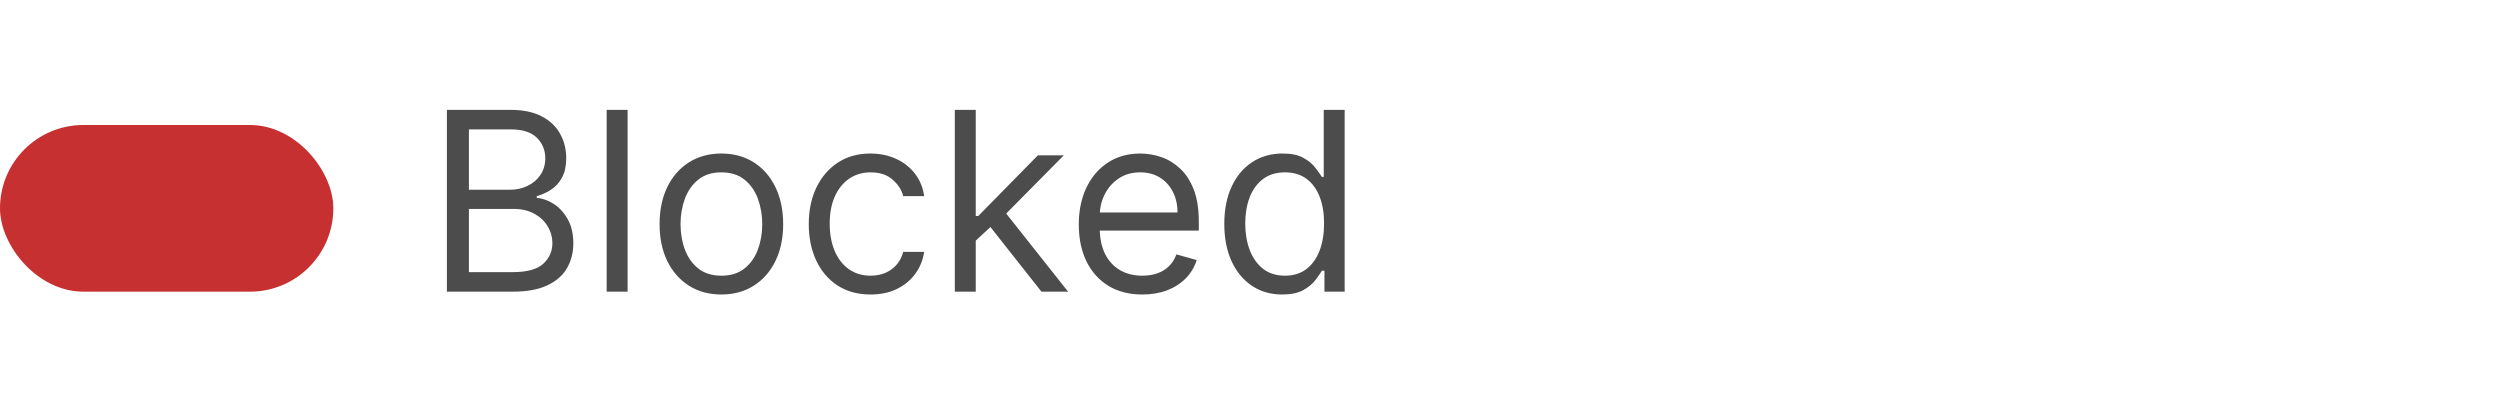
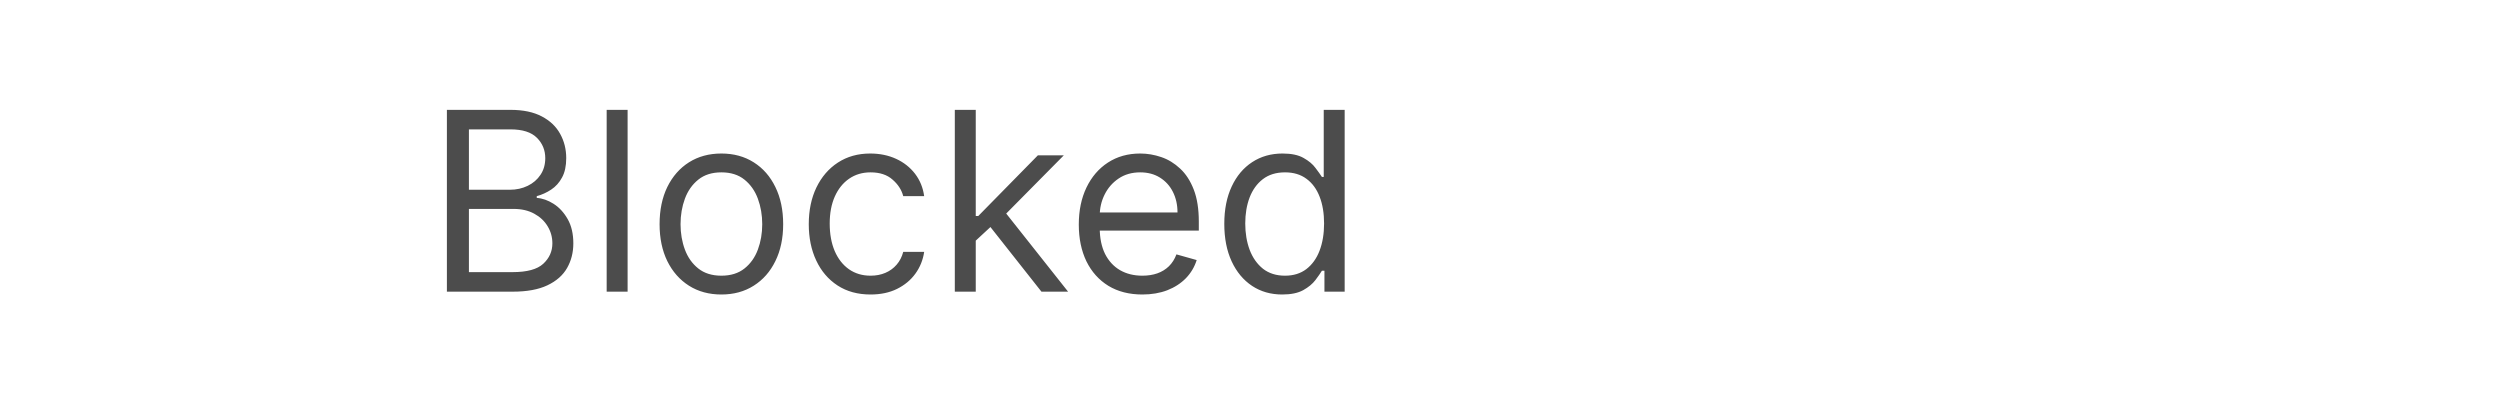
<svg xmlns="http://www.w3.org/2000/svg" width="120" height="20" viewBox="0 0 120 20" fill="none">
-   <rect y="6" width="16" height="8" rx="4" fill="#C73031" />
-   <path d="M21.451 14V5.273H24.503C25.11 5.273 25.612 5.378 26.007 5.588C26.402 5.795 26.696 6.075 26.889 6.428C27.082 6.777 27.179 7.165 27.179 7.591C27.179 7.966 27.112 8.276 26.978 8.52C26.848 8.764 26.674 8.957 26.459 9.099C26.245 9.241 26.014 9.347 25.764 9.415V9.5C26.031 9.517 26.299 9.611 26.569 9.781C26.839 9.952 27.065 10.196 27.247 10.514C27.429 10.832 27.52 11.222 27.52 11.682C27.52 12.119 27.42 12.513 27.221 12.862C27.022 13.212 26.709 13.489 26.279 13.693C25.851 13.898 25.292 14 24.605 14H21.451ZM22.508 13.062H24.605C25.295 13.062 25.785 12.929 26.075 12.662C26.367 12.392 26.514 12.065 26.514 11.682C26.514 11.386 26.439 11.114 26.288 10.864C26.137 10.611 25.923 10.409 25.645 10.258C25.366 10.105 25.037 10.028 24.656 10.028H22.508V13.062ZM22.508 9.108H24.468C24.787 9.108 25.073 9.045 25.329 8.92C25.588 8.795 25.792 8.619 25.943 8.392C26.096 8.165 26.173 7.898 26.173 7.591C26.173 7.207 26.039 6.882 25.772 6.615C25.505 6.345 25.082 6.21 24.503 6.21H22.508V9.108ZM30.125 5.273V14H29.12V5.273H30.125ZM34.626 14.136C34.035 14.136 33.517 13.996 33.071 13.714C32.628 13.433 32.281 13.04 32.031 12.534C31.784 12.028 31.66 11.438 31.66 10.761C31.66 10.079 31.784 9.484 32.031 8.976C32.281 8.467 32.628 8.072 33.071 7.791C33.517 7.51 34.035 7.369 34.626 7.369C35.217 7.369 35.734 7.51 36.178 7.791C36.624 8.072 36.97 8.467 37.217 8.976C37.467 9.484 37.592 10.079 37.592 10.761C37.592 11.438 37.467 12.028 37.217 12.534C36.97 13.04 36.624 13.433 36.178 13.714C35.734 13.996 35.217 14.136 34.626 14.136ZM34.626 13.233C35.075 13.233 35.445 13.118 35.734 12.888C36.024 12.658 36.239 12.355 36.378 11.98C36.517 11.605 36.587 11.199 36.587 10.761C36.587 10.324 36.517 9.916 36.378 9.538C36.239 9.161 36.024 8.855 35.734 8.622C35.445 8.389 35.075 8.273 34.626 8.273C34.178 8.273 33.808 8.389 33.519 8.622C33.229 8.855 33.014 9.161 32.875 9.538C32.736 9.916 32.666 10.324 32.666 10.761C32.666 11.199 32.736 11.605 32.875 11.98C33.014 12.355 33.229 12.658 33.519 12.888C33.808 13.118 34.178 13.233 34.626 13.233ZM41.787 14.136C41.173 14.136 40.645 13.992 40.201 13.702C39.758 13.412 39.417 13.013 39.179 12.504C38.94 11.996 38.821 11.415 38.821 10.761C38.821 10.097 38.943 9.51 39.187 9.001C39.434 8.49 39.778 8.091 40.218 7.804C40.662 7.514 41.179 7.369 41.77 7.369C42.23 7.369 42.645 7.455 43.014 7.625C43.383 7.795 43.686 8.034 43.922 8.341C44.157 8.648 44.304 9.006 44.36 9.415H43.355C43.278 9.116 43.108 8.852 42.843 8.622C42.582 8.389 42.23 8.273 41.787 8.273C41.395 8.273 41.051 8.375 40.755 8.58C40.463 8.781 40.234 9.067 40.069 9.436C39.907 9.803 39.826 10.233 39.826 10.727C39.826 11.233 39.906 11.673 40.065 12.048C40.227 12.423 40.454 12.714 40.747 12.922C41.042 13.129 41.389 13.233 41.787 13.233C42.048 13.233 42.285 13.188 42.498 13.097C42.711 13.006 42.892 12.875 43.039 12.704C43.187 12.534 43.292 12.329 43.355 12.091H44.36C44.304 12.477 44.163 12.825 43.939 13.135C43.717 13.442 43.423 13.686 43.056 13.868C42.693 14.047 42.27 14.136 41.787 14.136ZM46.768 11.614L46.751 10.369H46.956L49.819 7.455H51.064L48.012 10.54H47.927L46.768 11.614ZM45.831 14V5.273H46.836V14H45.831ZM49.99 14L47.433 10.761L48.149 10.062L51.268 14H49.99ZM54.833 14.136C54.202 14.136 53.658 13.997 53.201 13.719C52.746 13.438 52.395 13.046 52.148 12.543C51.904 12.037 51.782 11.449 51.782 10.778C51.782 10.108 51.904 9.517 52.148 9.006C52.395 8.491 52.739 8.091 53.179 7.804C53.623 7.514 54.14 7.369 54.73 7.369C55.071 7.369 55.408 7.426 55.74 7.54C56.073 7.653 56.375 7.838 56.648 8.094C56.921 8.347 57.138 8.682 57.3 9.099C57.462 9.517 57.543 10.031 57.543 10.642V11.068H52.498V10.199H56.52C56.52 9.83 56.446 9.5 56.299 9.21C56.154 8.92 55.946 8.692 55.676 8.524C55.409 8.357 55.094 8.273 54.73 8.273C54.33 8.273 53.983 8.372 53.691 8.571C53.401 8.767 53.178 9.023 53.022 9.338C52.865 9.653 52.787 9.991 52.787 10.352V10.932C52.787 11.426 52.873 11.845 53.043 12.189C53.216 12.53 53.456 12.79 53.763 12.969C54.07 13.145 54.426 13.233 54.833 13.233C55.097 13.233 55.336 13.196 55.549 13.122C55.765 13.046 55.951 12.932 56.107 12.781C56.263 12.628 56.384 12.438 56.469 12.21L57.441 12.483C57.338 12.812 57.166 13.102 56.925 13.352C56.684 13.599 56.385 13.793 56.03 13.932C55.675 14.068 55.276 14.136 54.833 14.136ZM61.544 14.136C60.999 14.136 60.517 13.999 60.1 13.723C59.682 13.445 59.355 13.053 59.12 12.547C58.884 12.038 58.766 11.438 58.766 10.744C58.766 10.057 58.884 9.46 59.12 8.955C59.355 8.449 59.684 8.058 60.104 7.783C60.525 7.507 61.01 7.369 61.561 7.369C61.988 7.369 62.324 7.44 62.571 7.582C62.821 7.722 63.012 7.881 63.142 8.06C63.276 8.236 63.38 8.381 63.453 8.494H63.539V5.273H64.544V14H63.573V12.994H63.453C63.38 13.114 63.275 13.264 63.138 13.446C63.002 13.625 62.807 13.786 62.554 13.928C62.301 14.067 61.965 14.136 61.544 14.136ZM61.681 13.233C62.084 13.233 62.425 13.128 62.703 12.918C62.982 12.704 63.194 12.411 63.338 12.036C63.483 11.658 63.556 11.222 63.556 10.727C63.556 10.239 63.485 9.811 63.343 9.445C63.201 9.075 62.99 8.788 62.712 8.584C62.434 8.376 62.09 8.273 61.681 8.273C61.255 8.273 60.9 8.382 60.615 8.601C60.334 8.817 60.123 9.111 59.98 9.483C59.841 9.852 59.772 10.267 59.772 10.727C59.772 11.193 59.843 11.617 59.985 11.997C60.13 12.375 60.343 12.676 60.624 12.901C60.908 13.122 61.26 13.233 61.681 13.233Z" fill="#4C4C4C" />
+   <path d="M21.451 14V5.273H24.503C25.11 5.273 25.612 5.378 26.007 5.588C26.402 5.795 26.696 6.075 26.889 6.428C27.082 6.777 27.179 7.165 27.179 7.591C27.179 7.966 27.112 8.276 26.978 8.52C26.848 8.764 26.674 8.957 26.459 9.099C26.245 9.241 26.014 9.347 25.764 9.415V9.5C26.031 9.517 26.299 9.611 26.569 9.781C26.839 9.952 27.065 10.196 27.247 10.514C27.429 10.832 27.52 11.222 27.52 11.682C27.52 12.119 27.42 12.513 27.221 12.862C27.022 13.212 26.709 13.489 26.279 13.693C25.851 13.898 25.292 14 24.605 14H21.451ZM22.508 13.062H24.605C25.295 13.062 25.785 12.929 26.075 12.662C26.367 12.392 26.514 12.065 26.514 11.682C26.514 11.386 26.439 11.114 26.288 10.864C26.137 10.611 25.923 10.409 25.645 10.258C25.366 10.105 25.037 10.028 24.656 10.028H22.508V13.062ZM22.508 9.108H24.468C24.787 9.108 25.073 9.045 25.329 8.92C25.588 8.795 25.792 8.619 25.943 8.392C26.096 8.165 26.173 7.898 26.173 7.591C26.173 7.207 26.039 6.882 25.772 6.615C25.505 6.345 25.082 6.21 24.503 6.21H22.508V9.108ZM30.125 5.273V14H29.12V5.273H30.125ZM34.626 14.136C34.035 14.136 33.517 13.996 33.071 13.714C32.628 13.433 32.281 13.04 32.031 12.534C31.784 12.028 31.66 11.438 31.66 10.761C31.66 10.079 31.784 9.484 32.031 8.976C32.281 8.467 32.628 8.072 33.071 7.791C33.517 7.51 34.035 7.369 34.626 7.369C35.217 7.369 35.734 7.51 36.178 7.791C36.624 8.072 36.97 8.467 37.217 8.976C37.467 9.484 37.592 10.079 37.592 10.761C37.592 11.438 37.467 12.028 37.217 12.534C36.97 13.04 36.624 13.433 36.178 13.714C35.734 13.996 35.217 14.136 34.626 14.136ZM34.626 13.233C35.075 13.233 35.445 13.118 35.734 12.888C36.024 12.658 36.239 12.355 36.378 11.98C36.517 11.605 36.587 11.199 36.587 10.761C36.587 10.324 36.517 9.916 36.378 9.538C36.239 9.161 36.024 8.855 35.734 8.622C35.445 8.389 35.075 8.273 34.626 8.273C34.178 8.273 33.808 8.389 33.519 8.622C33.229 8.855 33.014 9.161 32.875 9.538C32.736 9.916 32.666 10.324 32.666 10.761C32.666 11.199 32.736 11.605 32.875 11.98C33.014 12.355 33.229 12.658 33.519 12.888C33.808 13.118 34.178 13.233 34.626 13.233ZM41.787 14.136C41.173 14.136 40.645 13.992 40.201 13.702C39.758 13.412 39.417 13.013 39.179 12.504C38.94 11.996 38.821 11.415 38.821 10.761C38.821 10.097 38.943 9.51 39.187 9.001C39.434 8.49 39.778 8.091 40.218 7.804C40.662 7.514 41.179 7.369 41.77 7.369C42.23 7.369 42.645 7.455 43.014 7.625C43.383 7.795 43.686 8.034 43.922 8.341C44.157 8.648 44.304 9.006 44.36 9.415H43.355C43.278 9.116 43.108 8.852 42.843 8.622C42.582 8.389 42.23 8.273 41.787 8.273C41.395 8.273 41.051 8.375 40.755 8.58C40.463 8.781 40.234 9.067 40.069 9.436C39.907 9.803 39.826 10.233 39.826 10.727C39.826 11.233 39.906 11.673 40.065 12.048C40.227 12.423 40.454 12.714 40.747 12.922C41.042 13.129 41.389 13.233 41.787 13.233C42.048 13.233 42.285 13.188 42.498 13.097C42.711 13.006 42.892 12.875 43.039 12.704C43.187 12.534 43.292 12.329 43.355 12.091H44.36C44.304 12.477 44.163 12.825 43.939 13.135C43.717 13.442 43.423 13.686 43.056 13.868C42.693 14.047 42.27 14.136 41.787 14.136ZM46.768 11.614L46.751 10.369H46.956L49.819 7.455H51.064L48.012 10.54H47.927L46.768 11.614M45.831 14V5.273H46.836V14H45.831ZM49.99 14L47.433 10.761L48.149 10.062L51.268 14H49.99ZM54.833 14.136C54.202 14.136 53.658 13.997 53.201 13.719C52.746 13.438 52.395 13.046 52.148 12.543C51.904 12.037 51.782 11.449 51.782 10.778C51.782 10.108 51.904 9.517 52.148 9.006C52.395 8.491 52.739 8.091 53.179 7.804C53.623 7.514 54.14 7.369 54.73 7.369C55.071 7.369 55.408 7.426 55.74 7.54C56.073 7.653 56.375 7.838 56.648 8.094C56.921 8.347 57.138 8.682 57.3 9.099C57.462 9.517 57.543 10.031 57.543 10.642V11.068H52.498V10.199H56.52C56.52 9.83 56.446 9.5 56.299 9.21C56.154 8.92 55.946 8.692 55.676 8.524C55.409 8.357 55.094 8.273 54.73 8.273C54.33 8.273 53.983 8.372 53.691 8.571C53.401 8.767 53.178 9.023 53.022 9.338C52.865 9.653 52.787 9.991 52.787 10.352V10.932C52.787 11.426 52.873 11.845 53.043 12.189C53.216 12.53 53.456 12.79 53.763 12.969C54.07 13.145 54.426 13.233 54.833 13.233C55.097 13.233 55.336 13.196 55.549 13.122C55.765 13.046 55.951 12.932 56.107 12.781C56.263 12.628 56.384 12.438 56.469 12.21L57.441 12.483C57.338 12.812 57.166 13.102 56.925 13.352C56.684 13.599 56.385 13.793 56.03 13.932C55.675 14.068 55.276 14.136 54.833 14.136ZM61.544 14.136C60.999 14.136 60.517 13.999 60.1 13.723C59.682 13.445 59.355 13.053 59.12 12.547C58.884 12.038 58.766 11.438 58.766 10.744C58.766 10.057 58.884 9.46 59.12 8.955C59.355 8.449 59.684 8.058 60.104 7.783C60.525 7.507 61.01 7.369 61.561 7.369C61.988 7.369 62.324 7.44 62.571 7.582C62.821 7.722 63.012 7.881 63.142 8.06C63.276 8.236 63.38 8.381 63.453 8.494H63.539V5.273H64.544V14H63.573V12.994H63.453C63.38 13.114 63.275 13.264 63.138 13.446C63.002 13.625 62.807 13.786 62.554 13.928C62.301 14.067 61.965 14.136 61.544 14.136ZM61.681 13.233C62.084 13.233 62.425 13.128 62.703 12.918C62.982 12.704 63.194 12.411 63.338 12.036C63.483 11.658 63.556 11.222 63.556 10.727C63.556 10.239 63.485 9.811 63.343 9.445C63.201 9.075 62.99 8.788 62.712 8.584C62.434 8.376 62.09 8.273 61.681 8.273C61.255 8.273 60.9 8.382 60.615 8.601C60.334 8.817 60.123 9.111 59.98 9.483C59.841 9.852 59.772 10.267 59.772 10.727C59.772 11.193 59.843 11.617 59.985 11.997C60.13 12.375 60.343 12.676 60.624 12.901C60.908 13.122 61.26 13.233 61.681 13.233Z" fill="#4C4C4C" />
</svg>